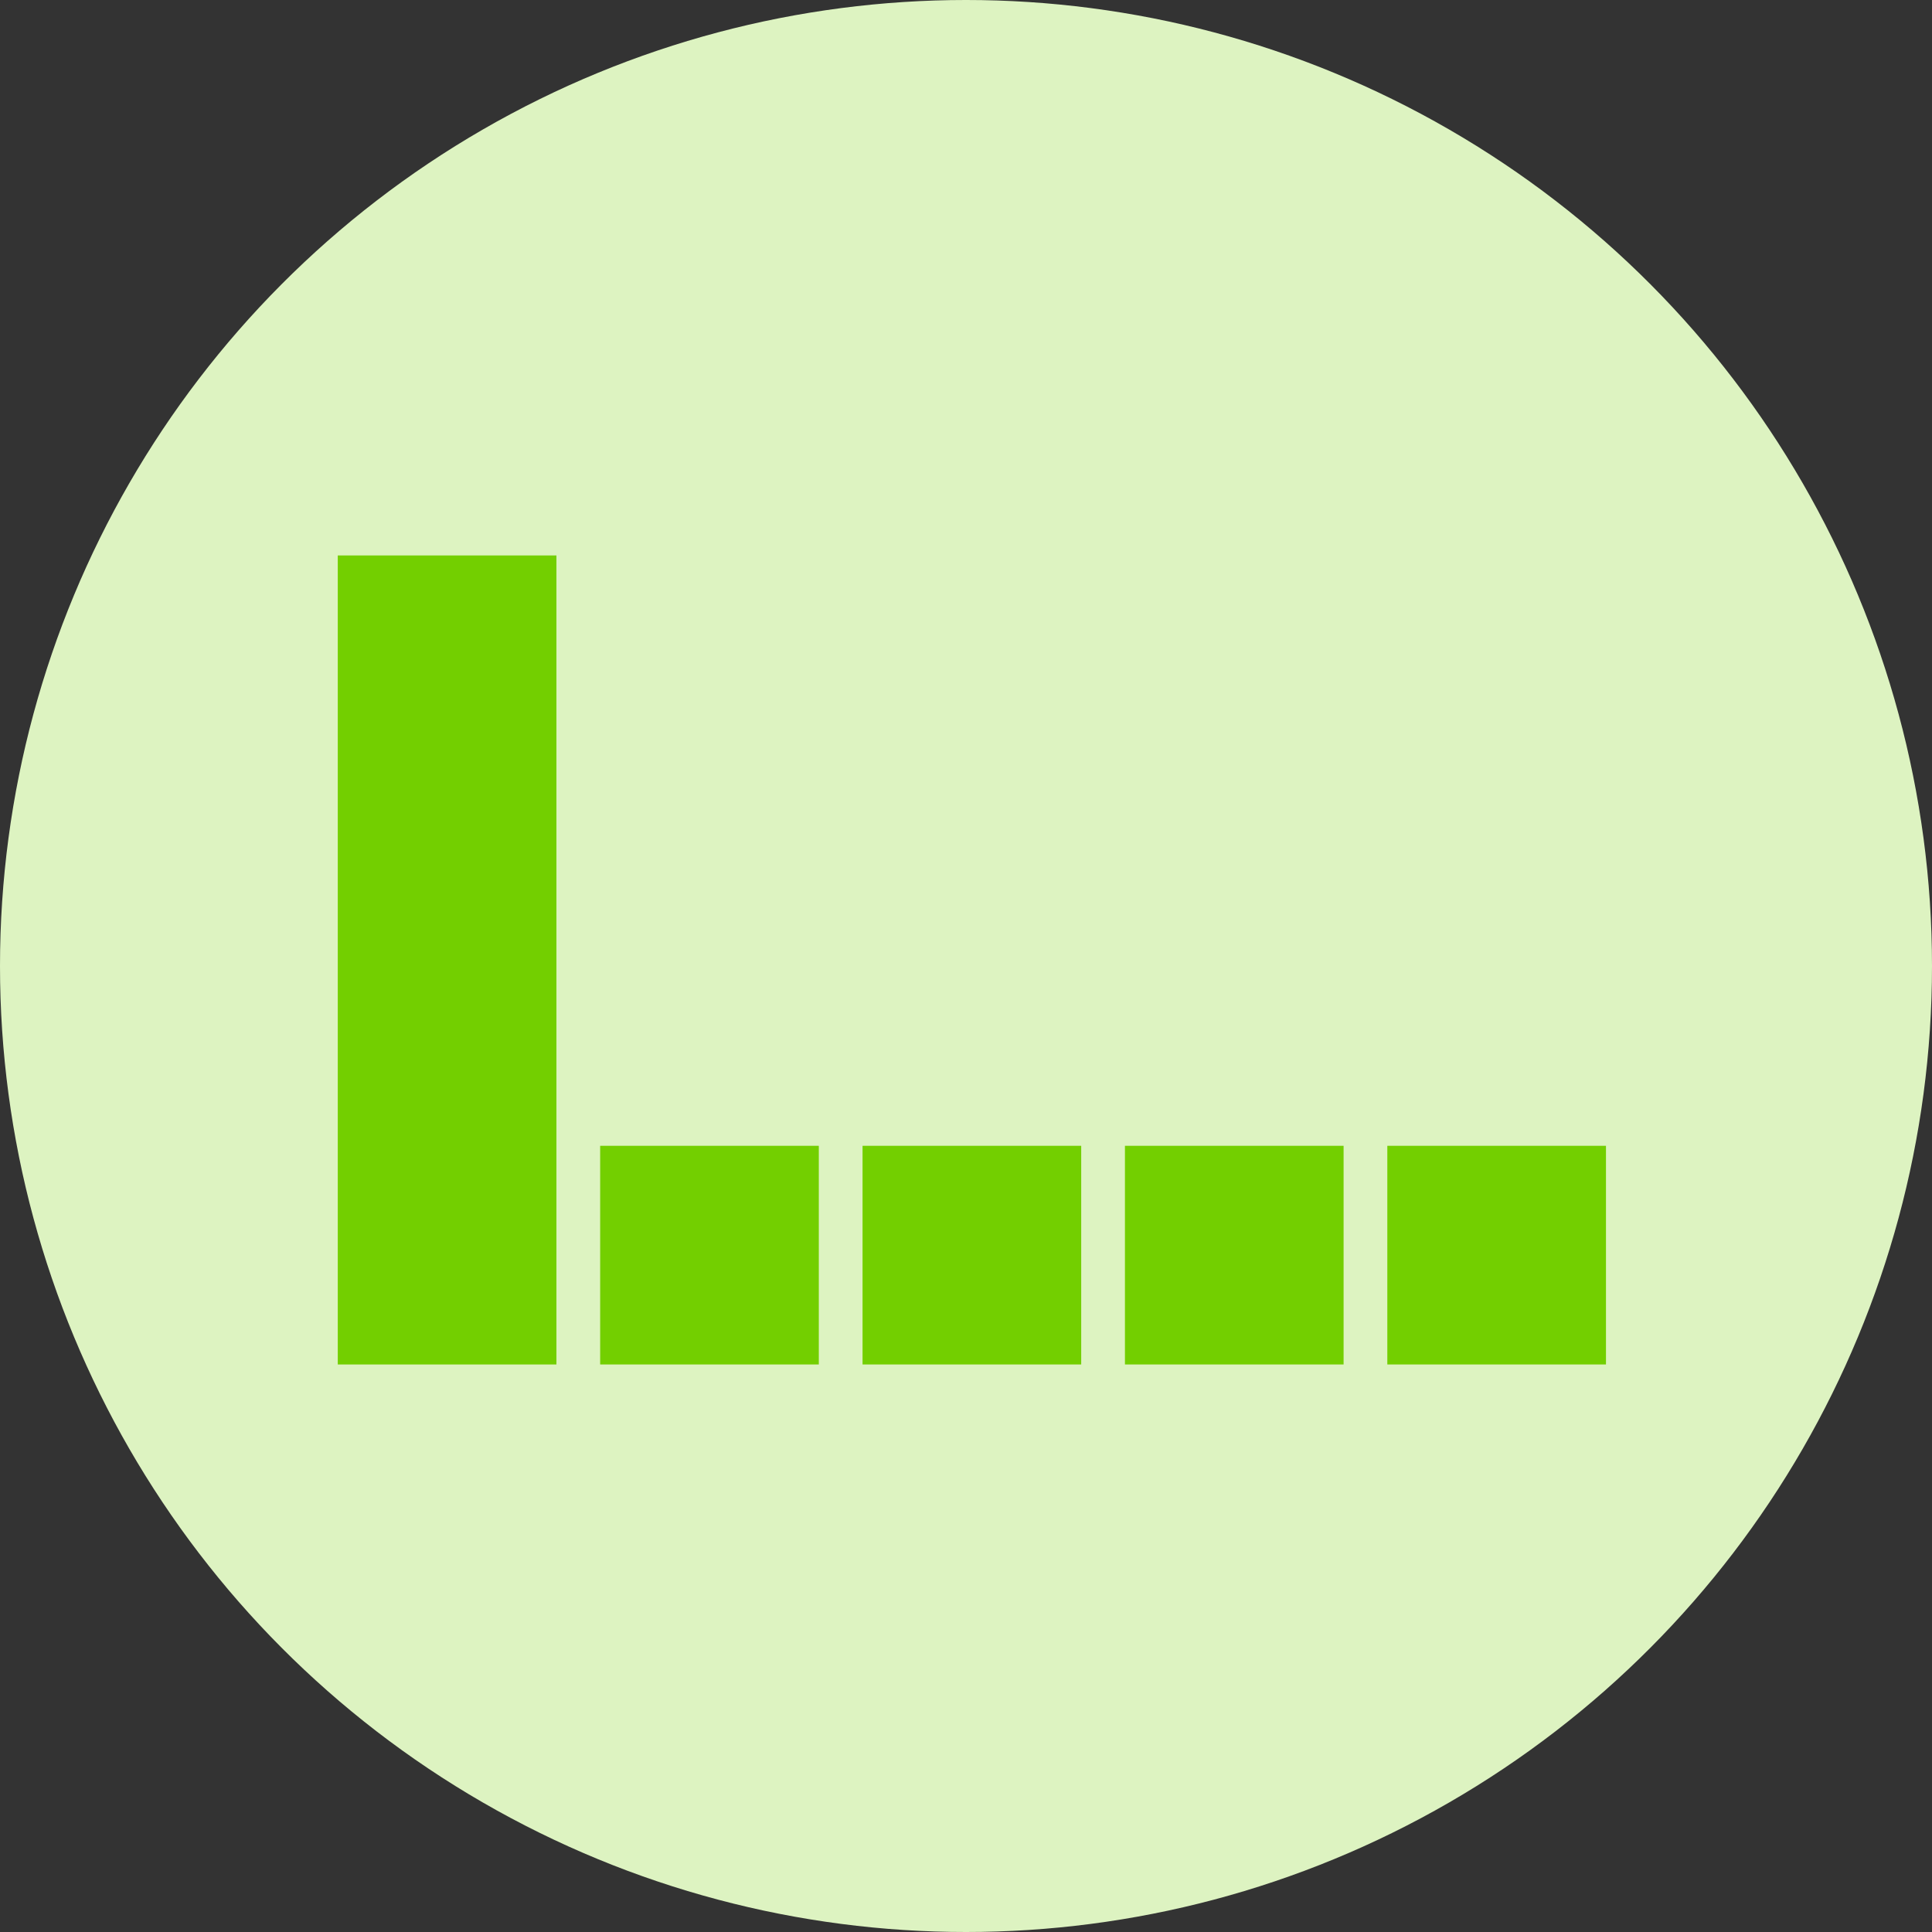
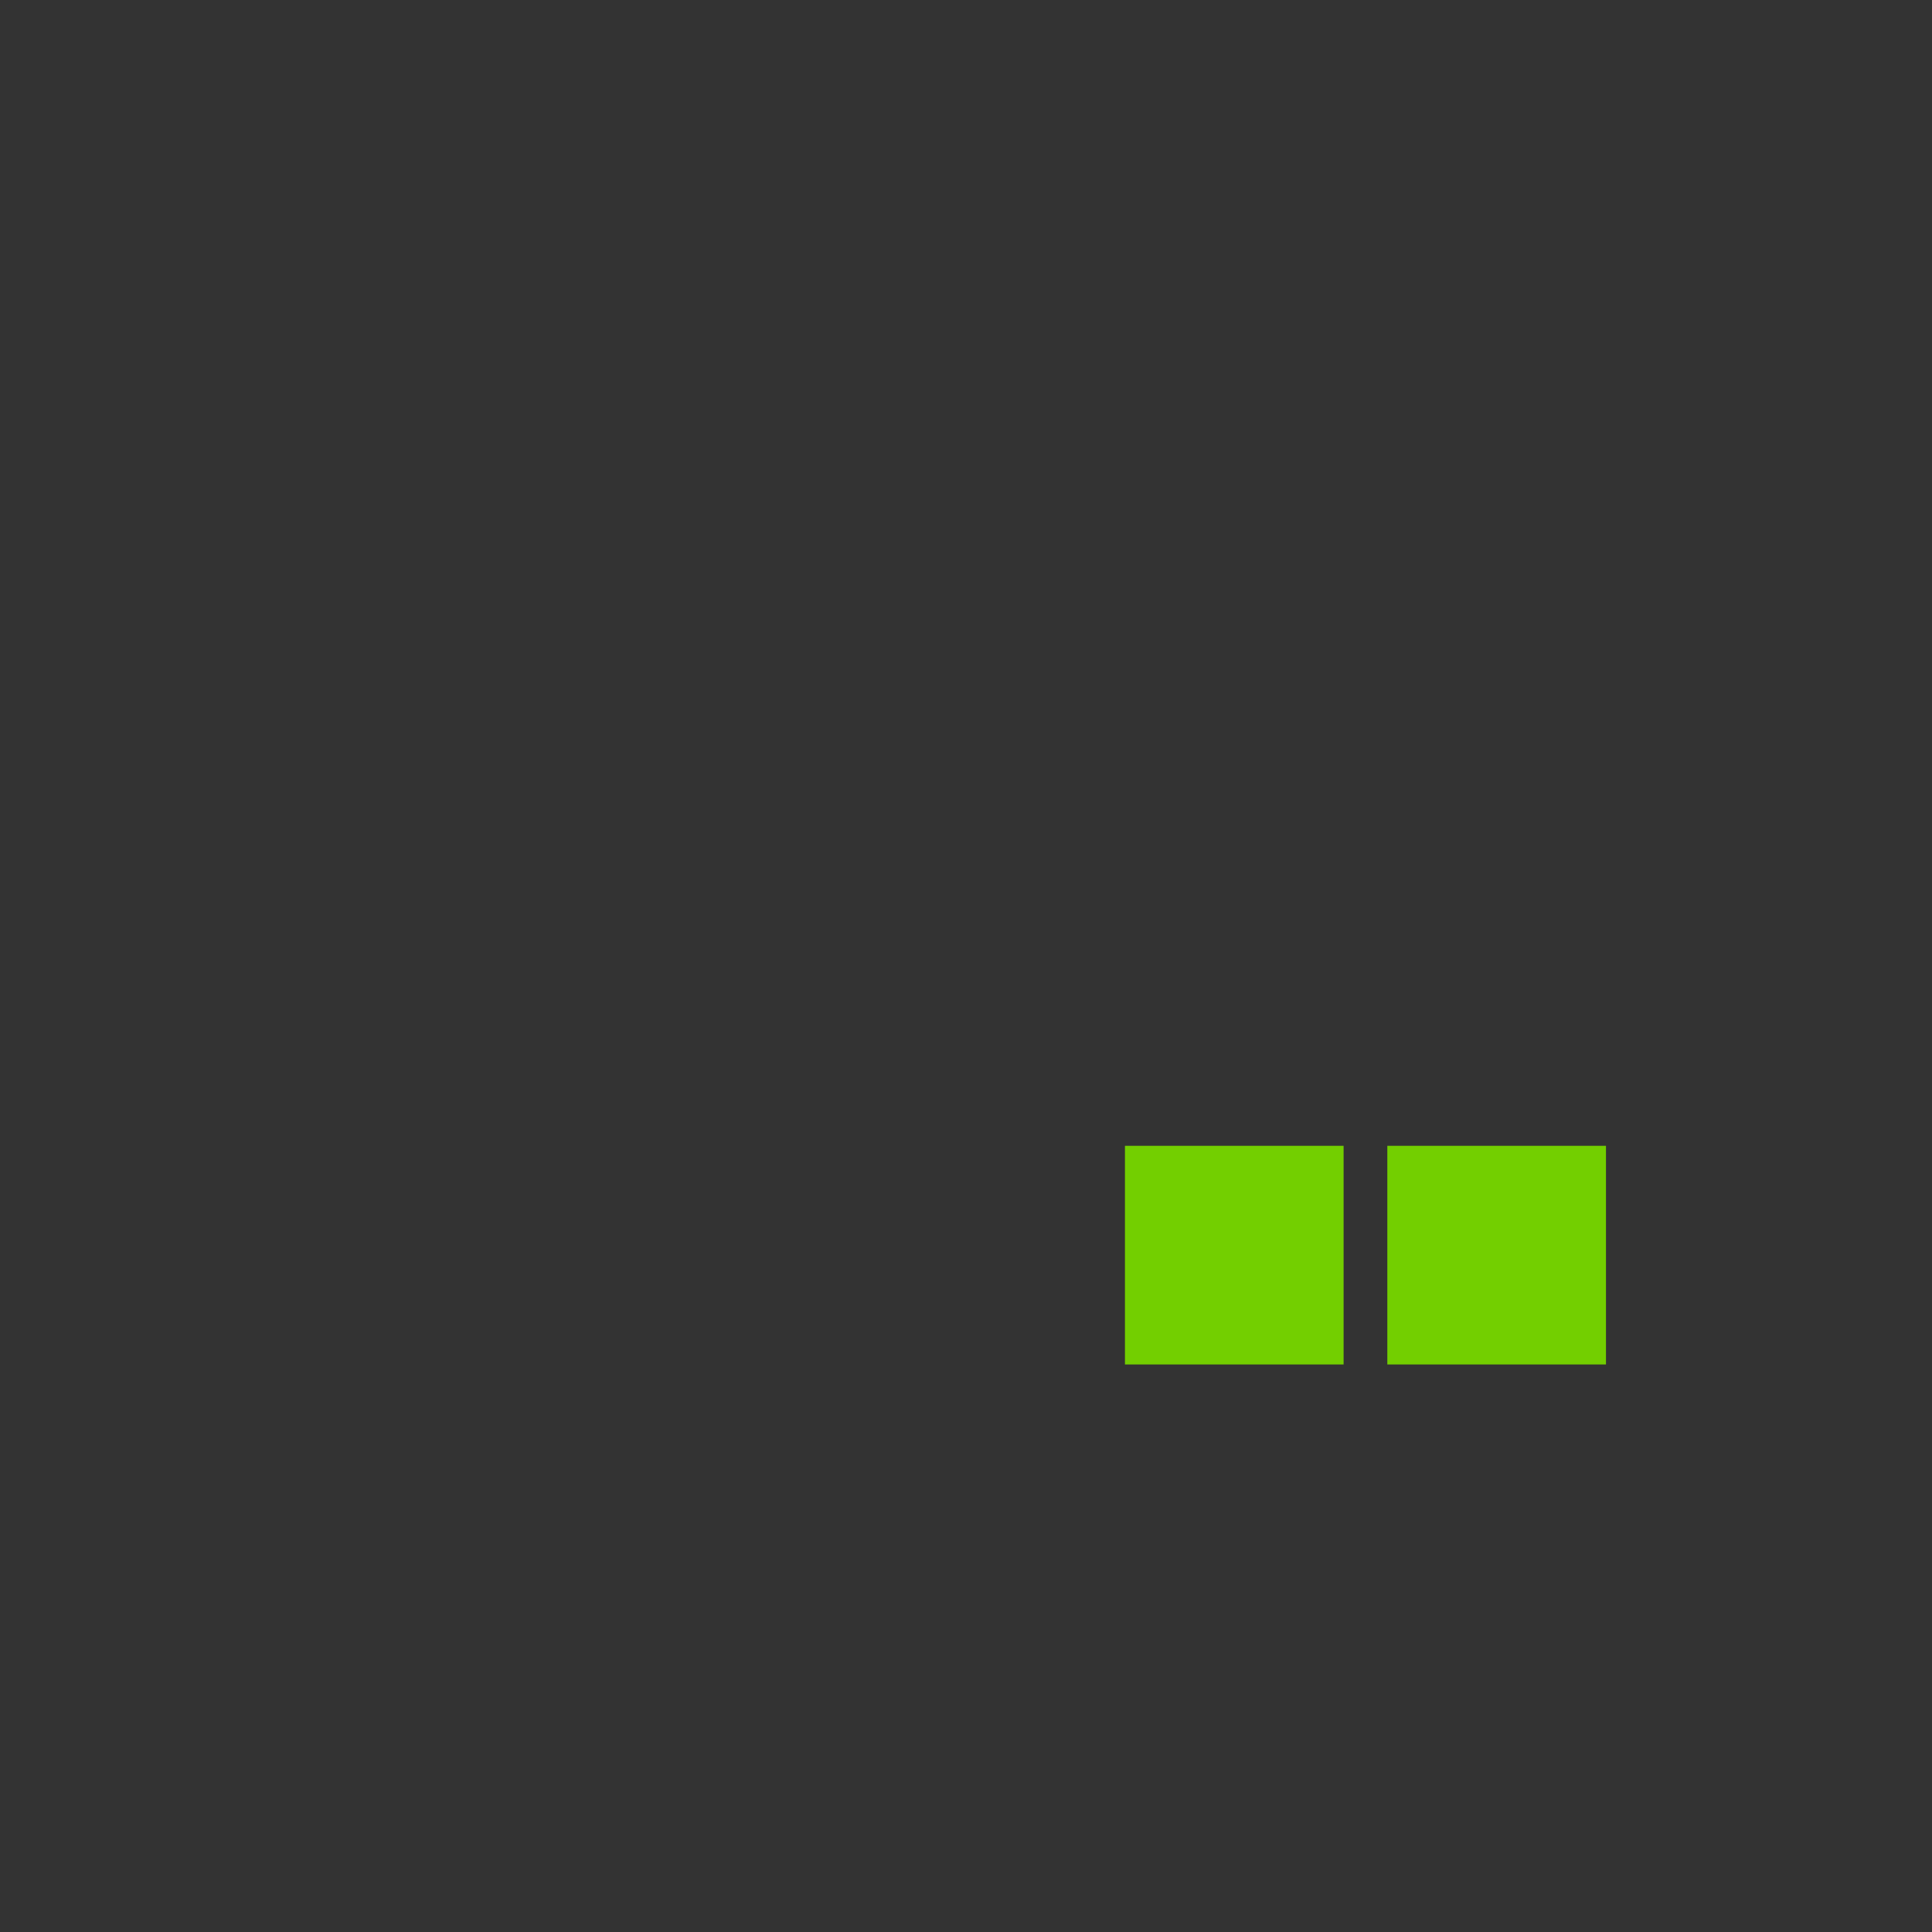
<svg xmlns="http://www.w3.org/2000/svg" width="160" height="160" viewBox="0 0 160 160" fill="none">
  <rect x="0" y="0" width="160" height="160" fill="#333333" stroke="none" />
-   <circle cx="80" cy="80" r="80" fill="#DDF3C1" />
  <rect x="-1.811" y="1.811" width="14.486" height="14.486" transform="matrix(-1 0 0 1 129.378 94.891)" fill="#73CF00" stroke="#73CF00" stroke-width="3.622" />
  <rect x="-1.811" y="1.811" width="14.486" height="14.486" transform="matrix(-1 0 0 1 107.649 94.891)" fill="#73CF00" stroke="#73CF00" stroke-width="3.622" />
-   <rect x="-1.811" y="1.811" width="14.486" height="14.486" transform="matrix(-1 0 0 1 85.919 94.891)" fill="#73CF00" stroke="#73CF00" stroke-width="3.622" />
-   <rect x="-1.811" y="1.811" width="14.486" height="14.486" transform="matrix(-1 0 0 1 64.189 94.891)" fill="#73CF00" stroke="#73CF00" stroke-width="3.622" />
-   <rect x="-1.811" y="1.811" width="14.486" height="63.378" transform="matrix(-1 0 0 1 42.459 46)" fill="#73CF00" stroke="#73CF00" stroke-width="3.622" />
</svg>